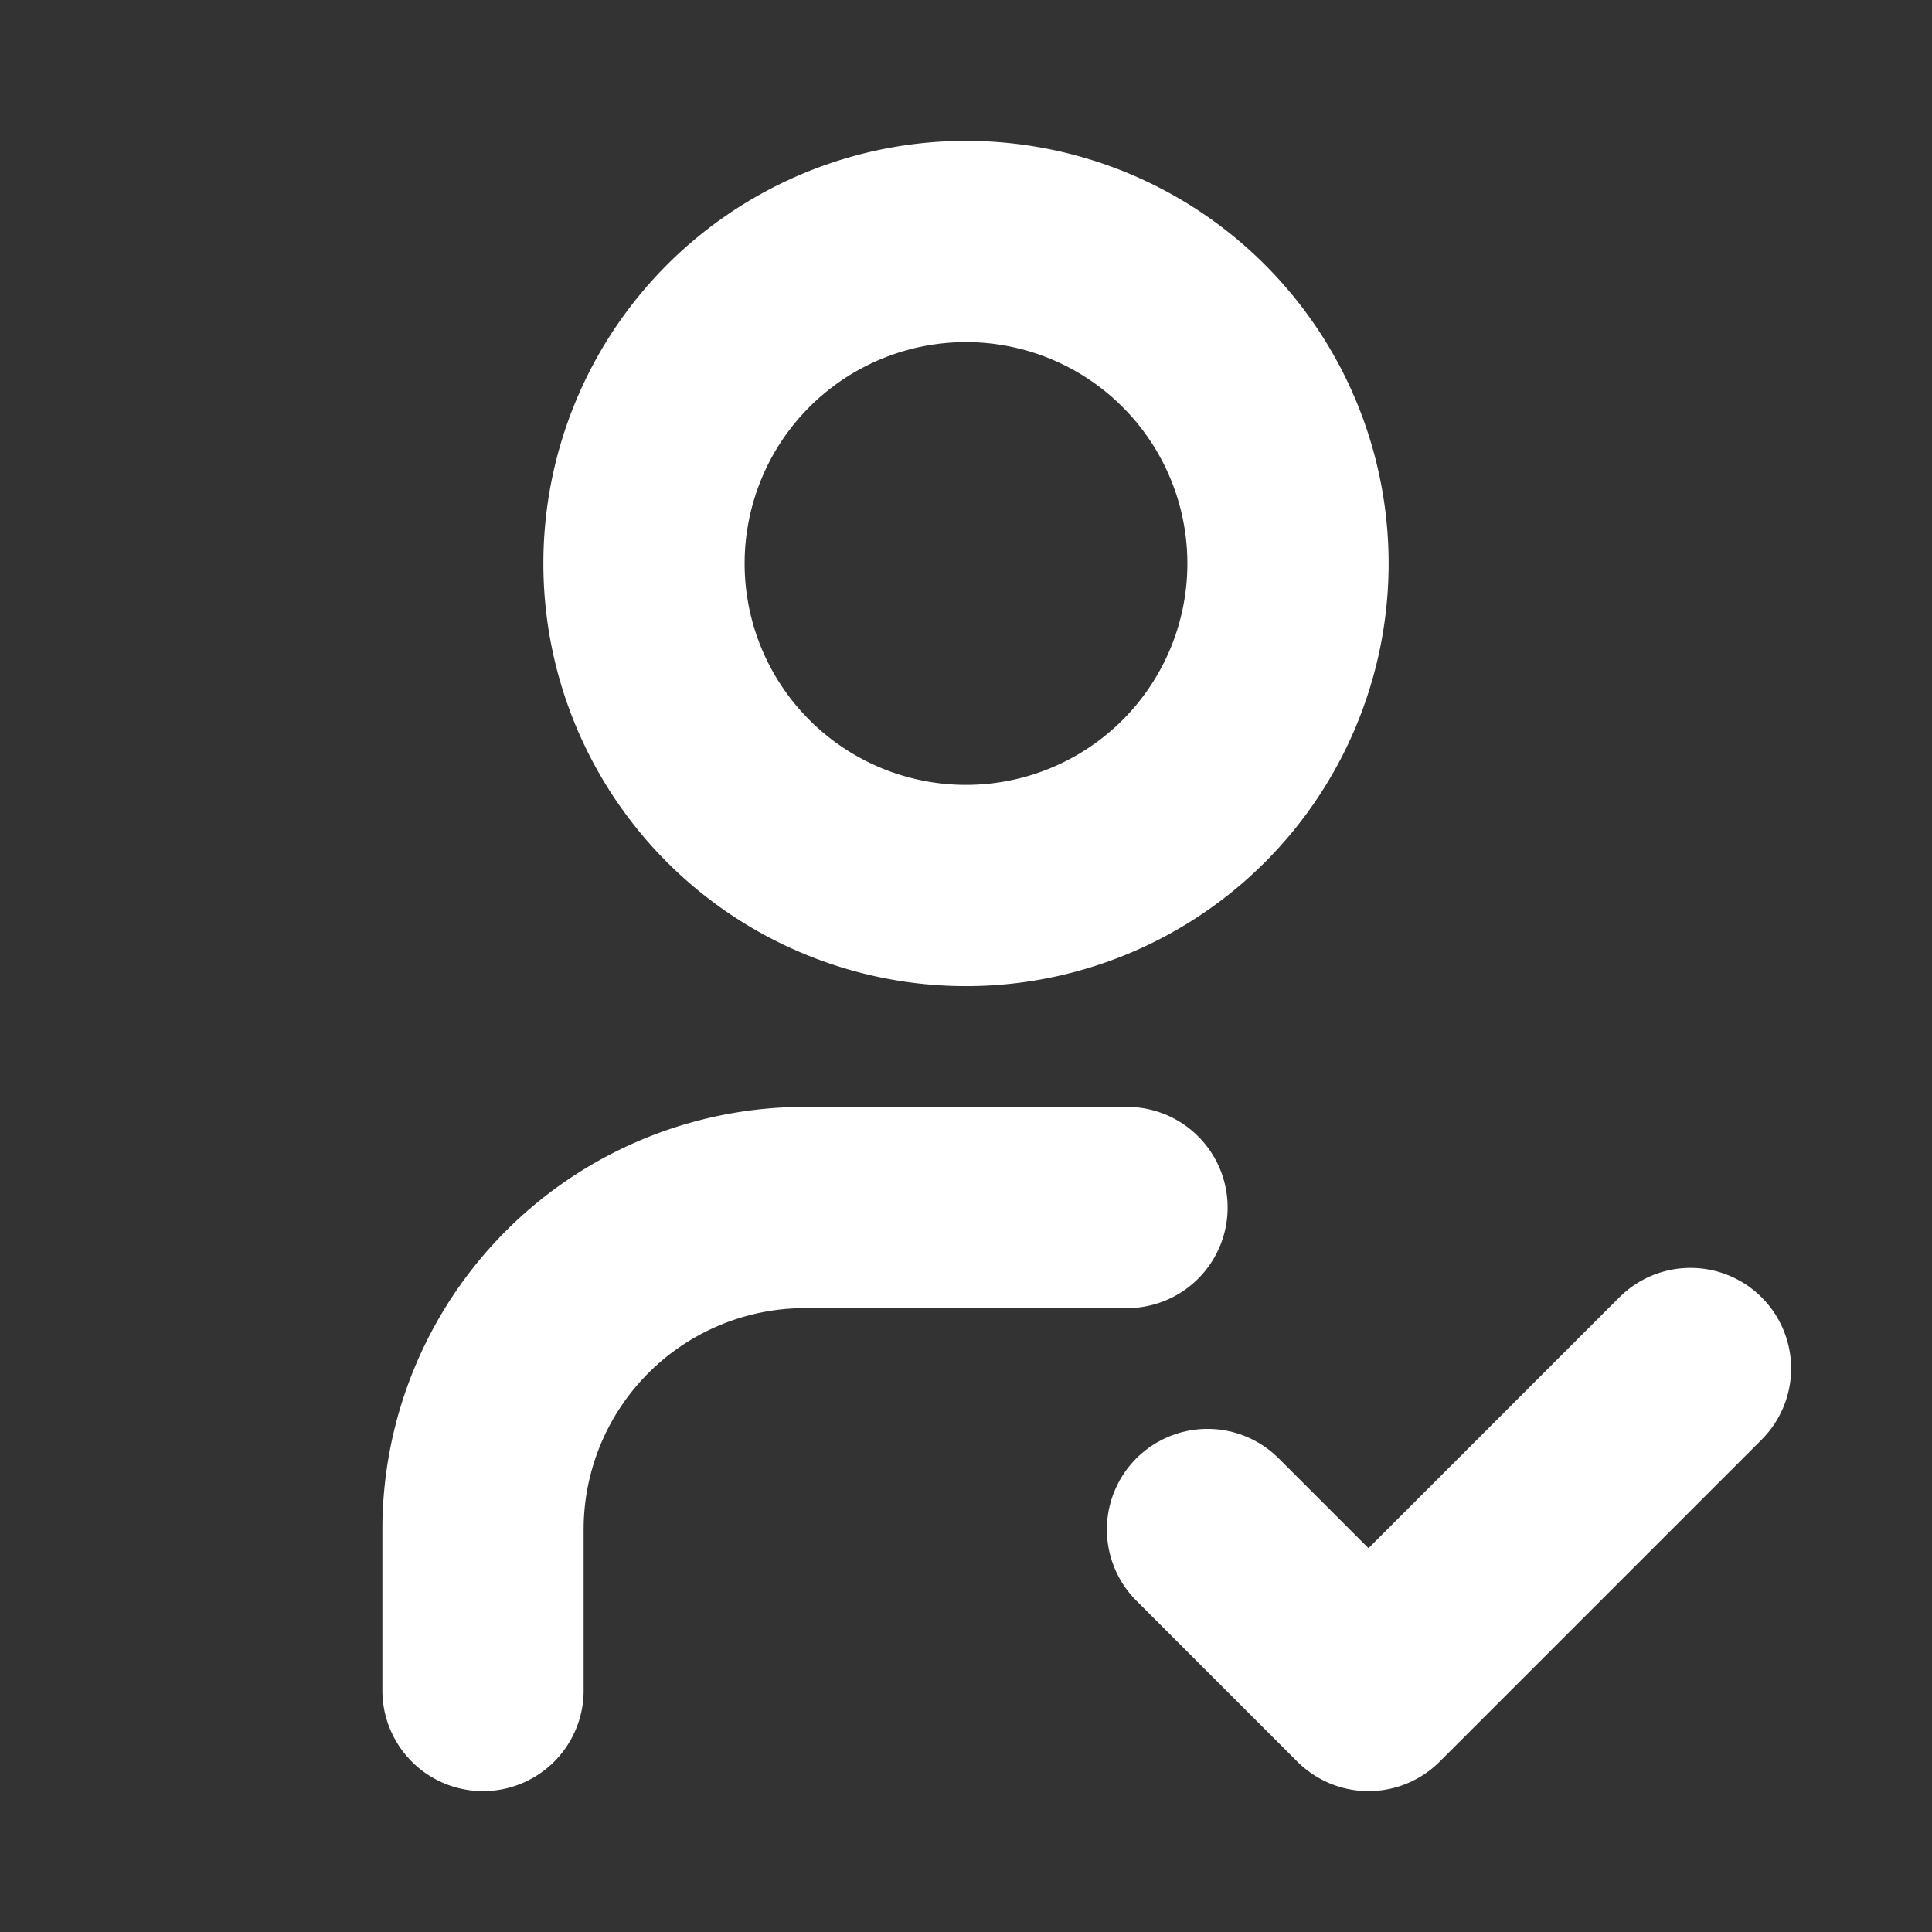
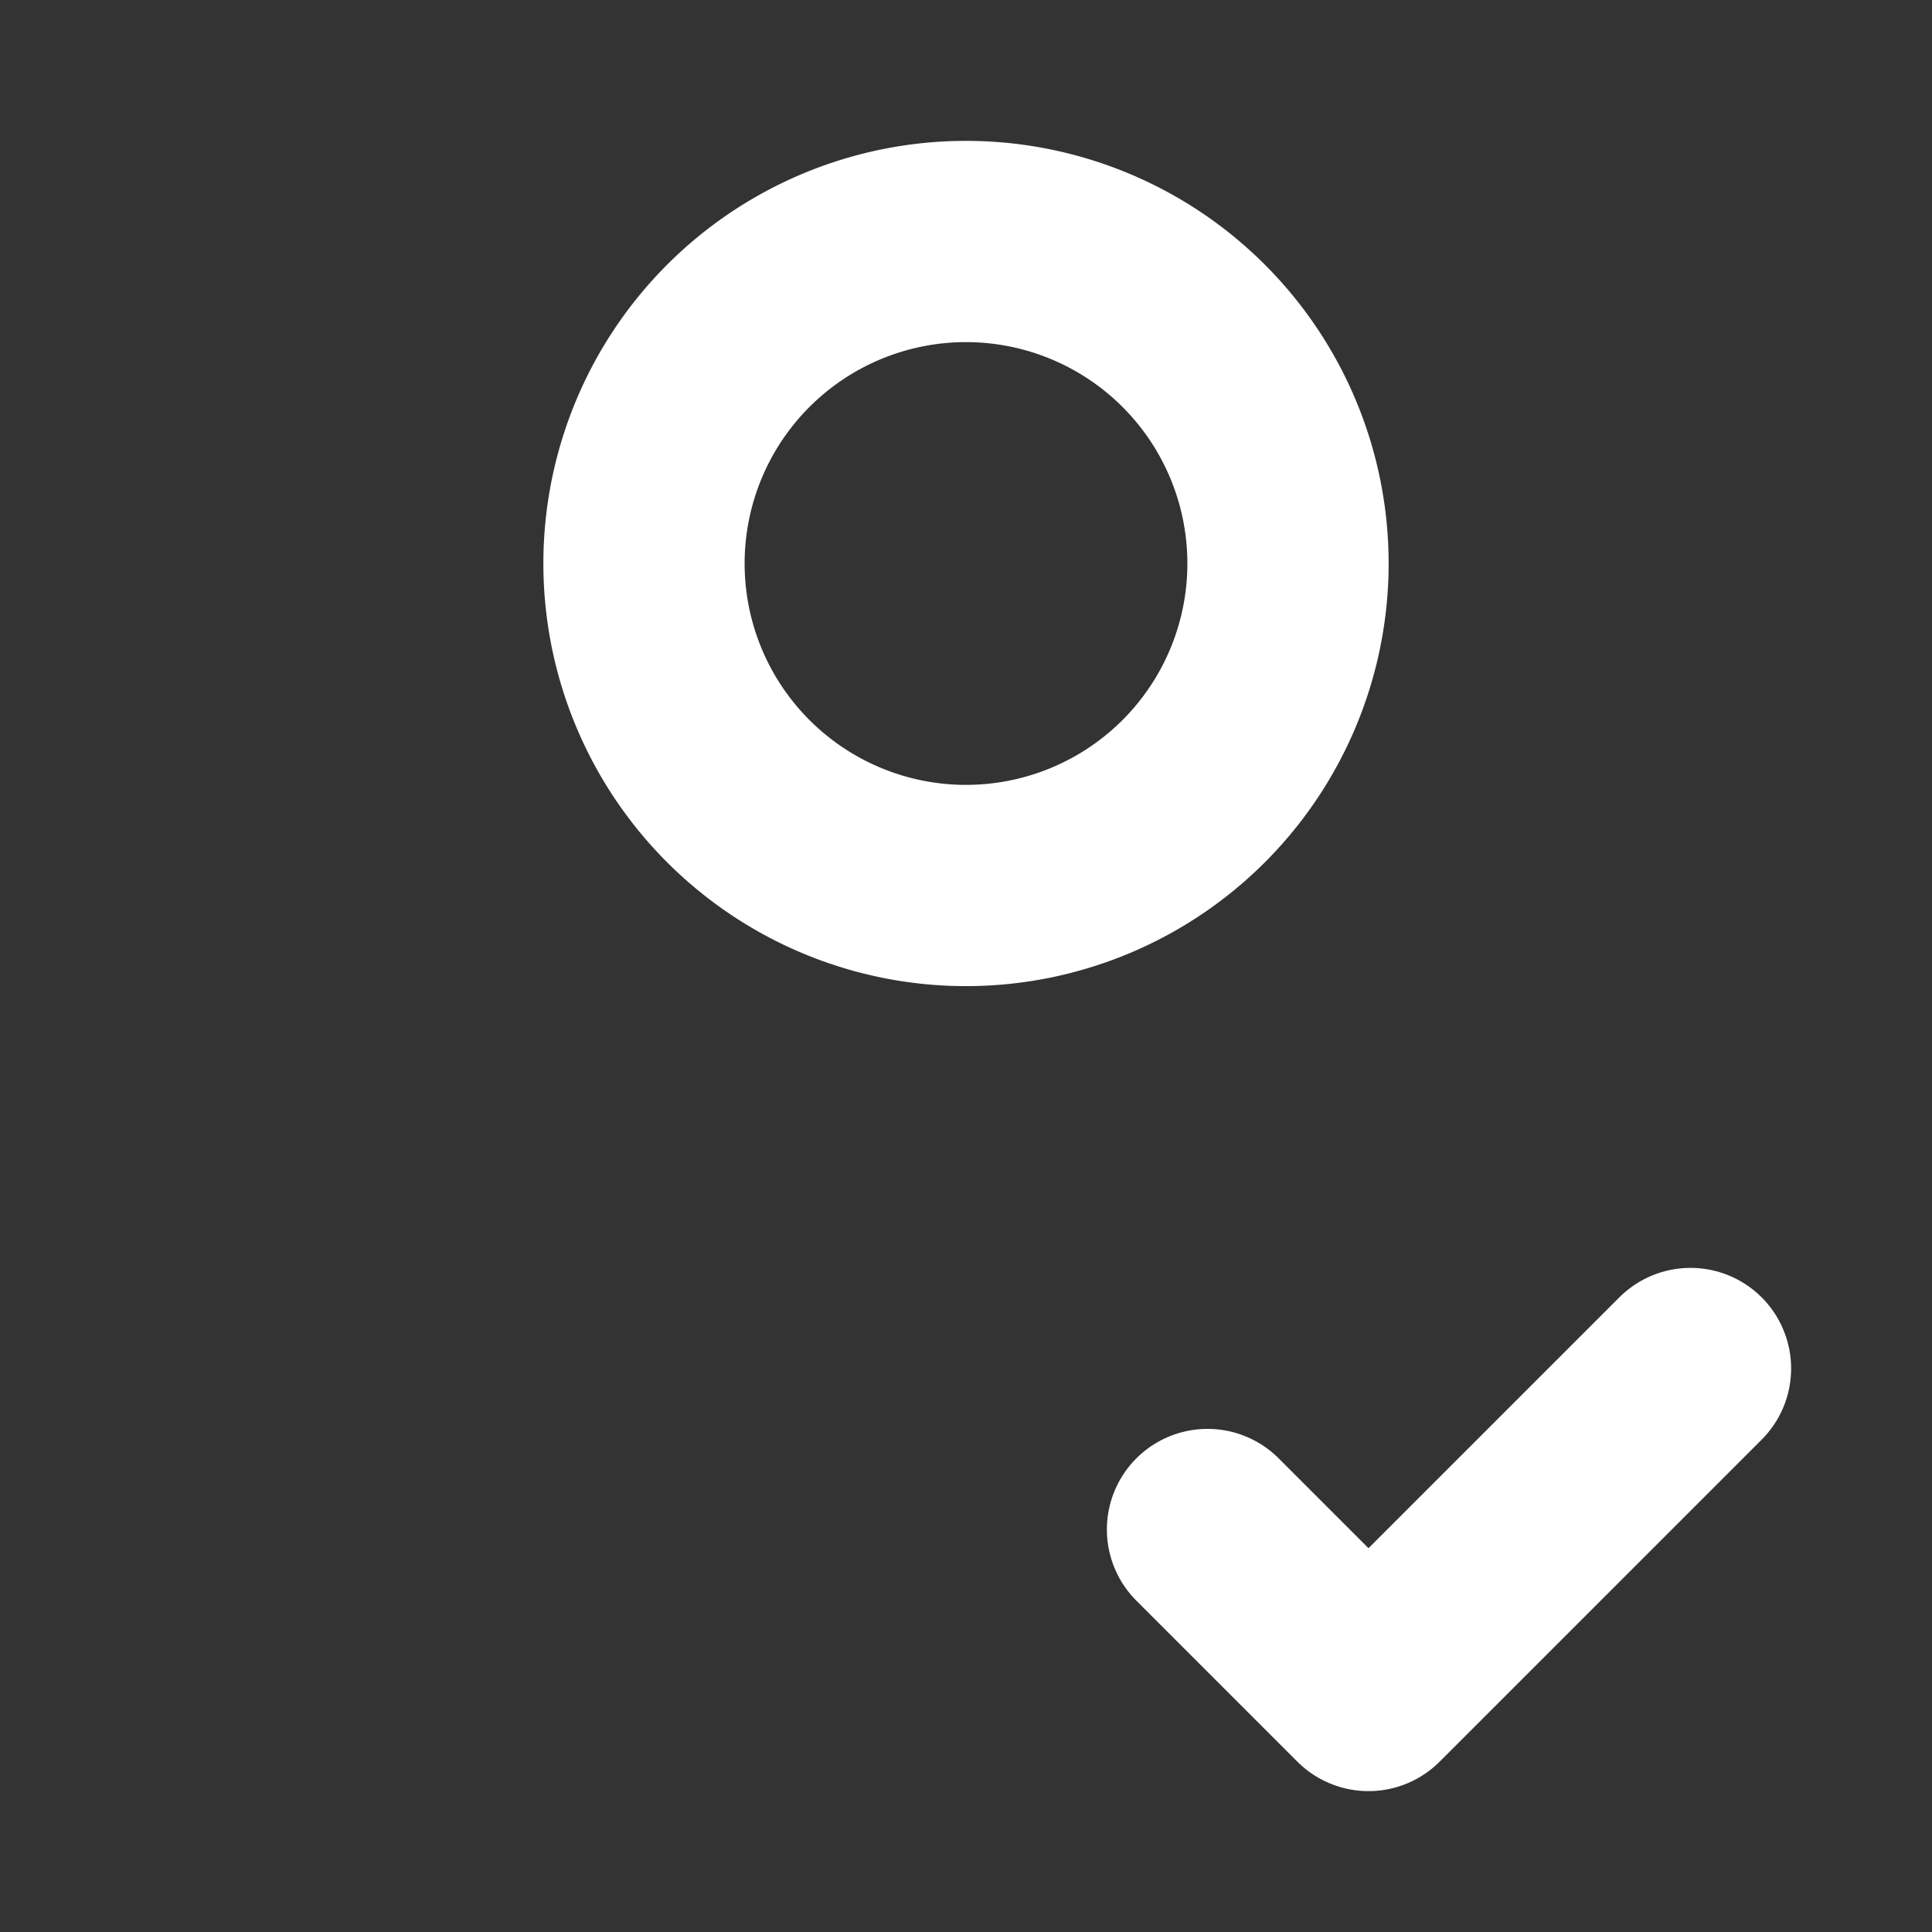
<svg xmlns="http://www.w3.org/2000/svg" id="user-check" width="24" height="24" viewBox="0 0 24 24">
  <rect x="0" y="0" width="24" height="24" fill="#333333" stroke="none" />
-   <path id="Path_537" data-name="Path 537" d="M0,0H24V24H0Z" fill="none" />
  <path id="Path_538" data-name="Path 538" d="M8,7a4,4,0,1,0,4-4A4,4,0,0,0,8,7" fill="none" stroke="#fff" stroke-linecap="round" stroke-linejoin="round" stroke-width="2.5" />
-   <path id="Path_539" data-name="Path 539" d="M6,21V19a4,4,0,0,1,4-4h4" fill="none" stroke="#fff" stroke-linecap="round" stroke-linejoin="round" stroke-width="2.5" />
  <path id="Path_540" data-name="Path 540" d="M15,19l2,2,4-4" fill="none" stroke="#fff" stroke-linecap="round" stroke-linejoin="round" stroke-width="2.5" />
</svg>